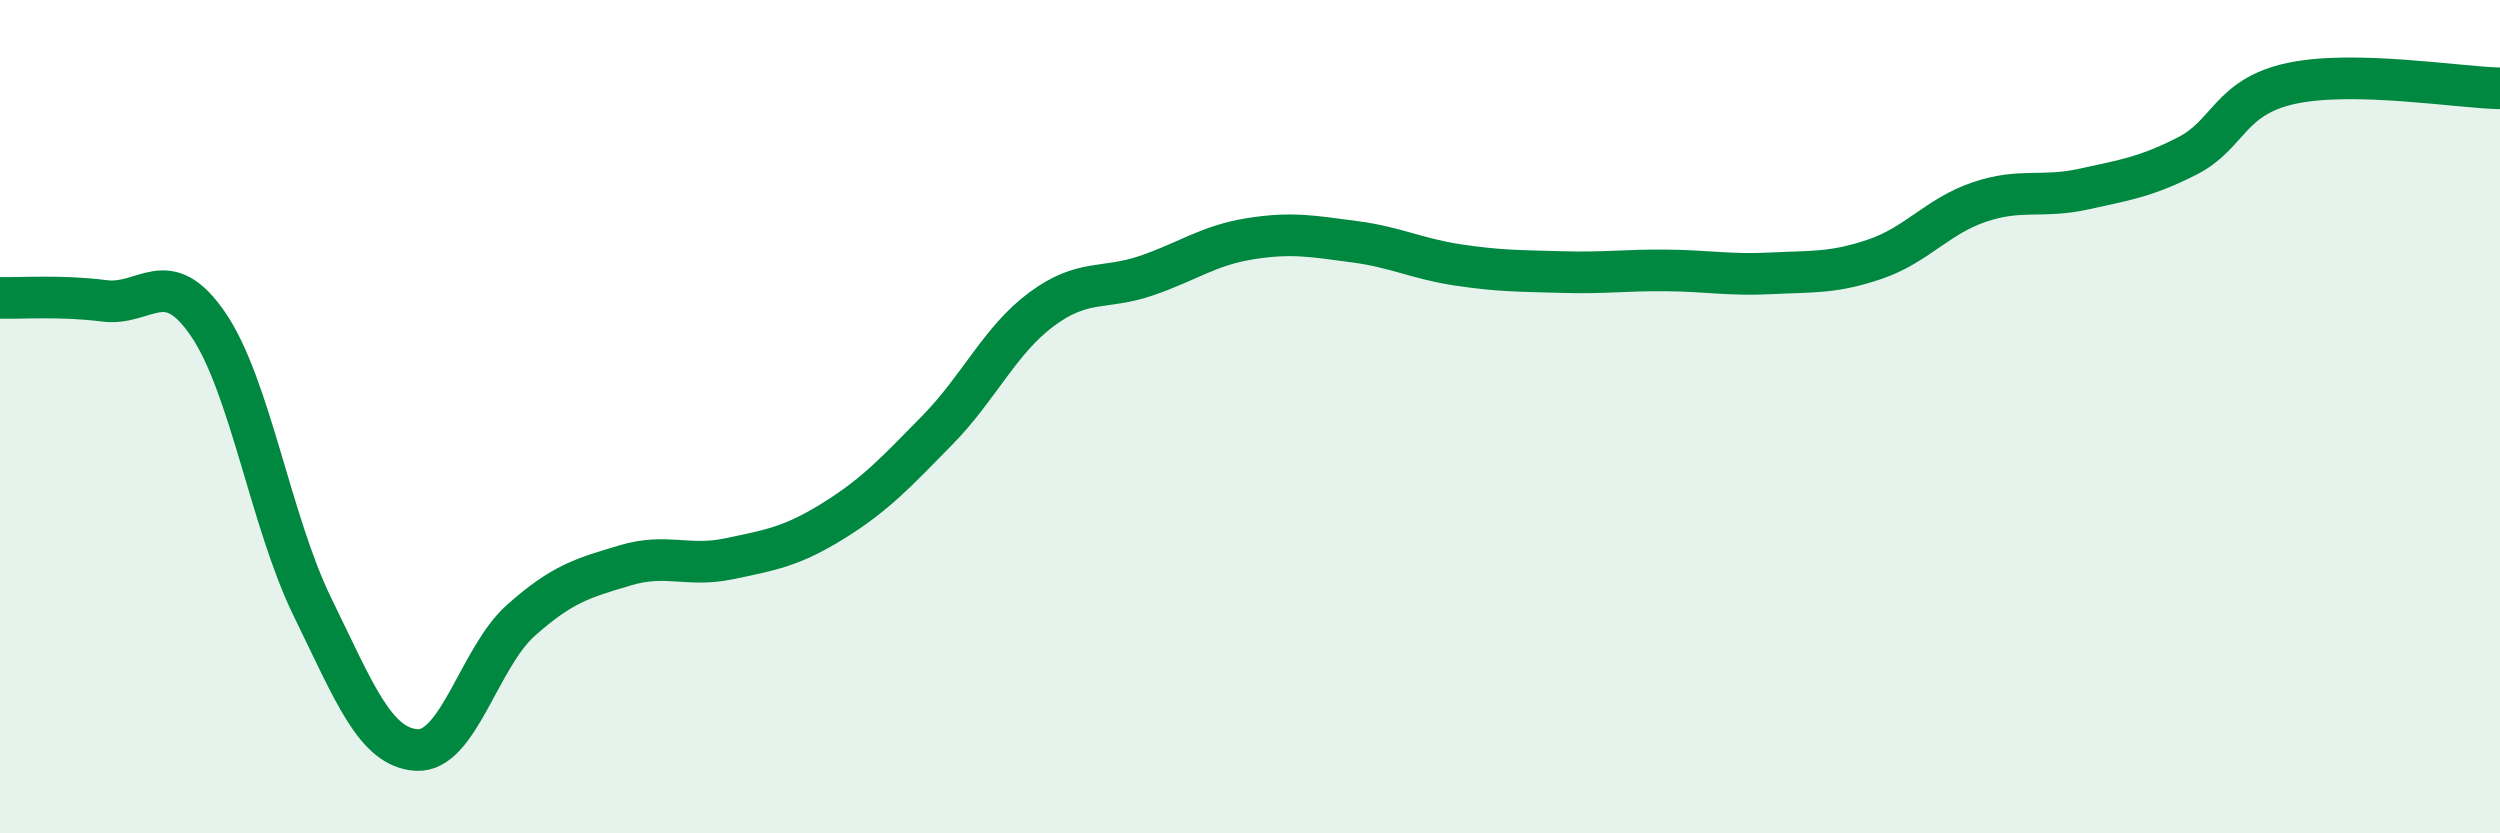
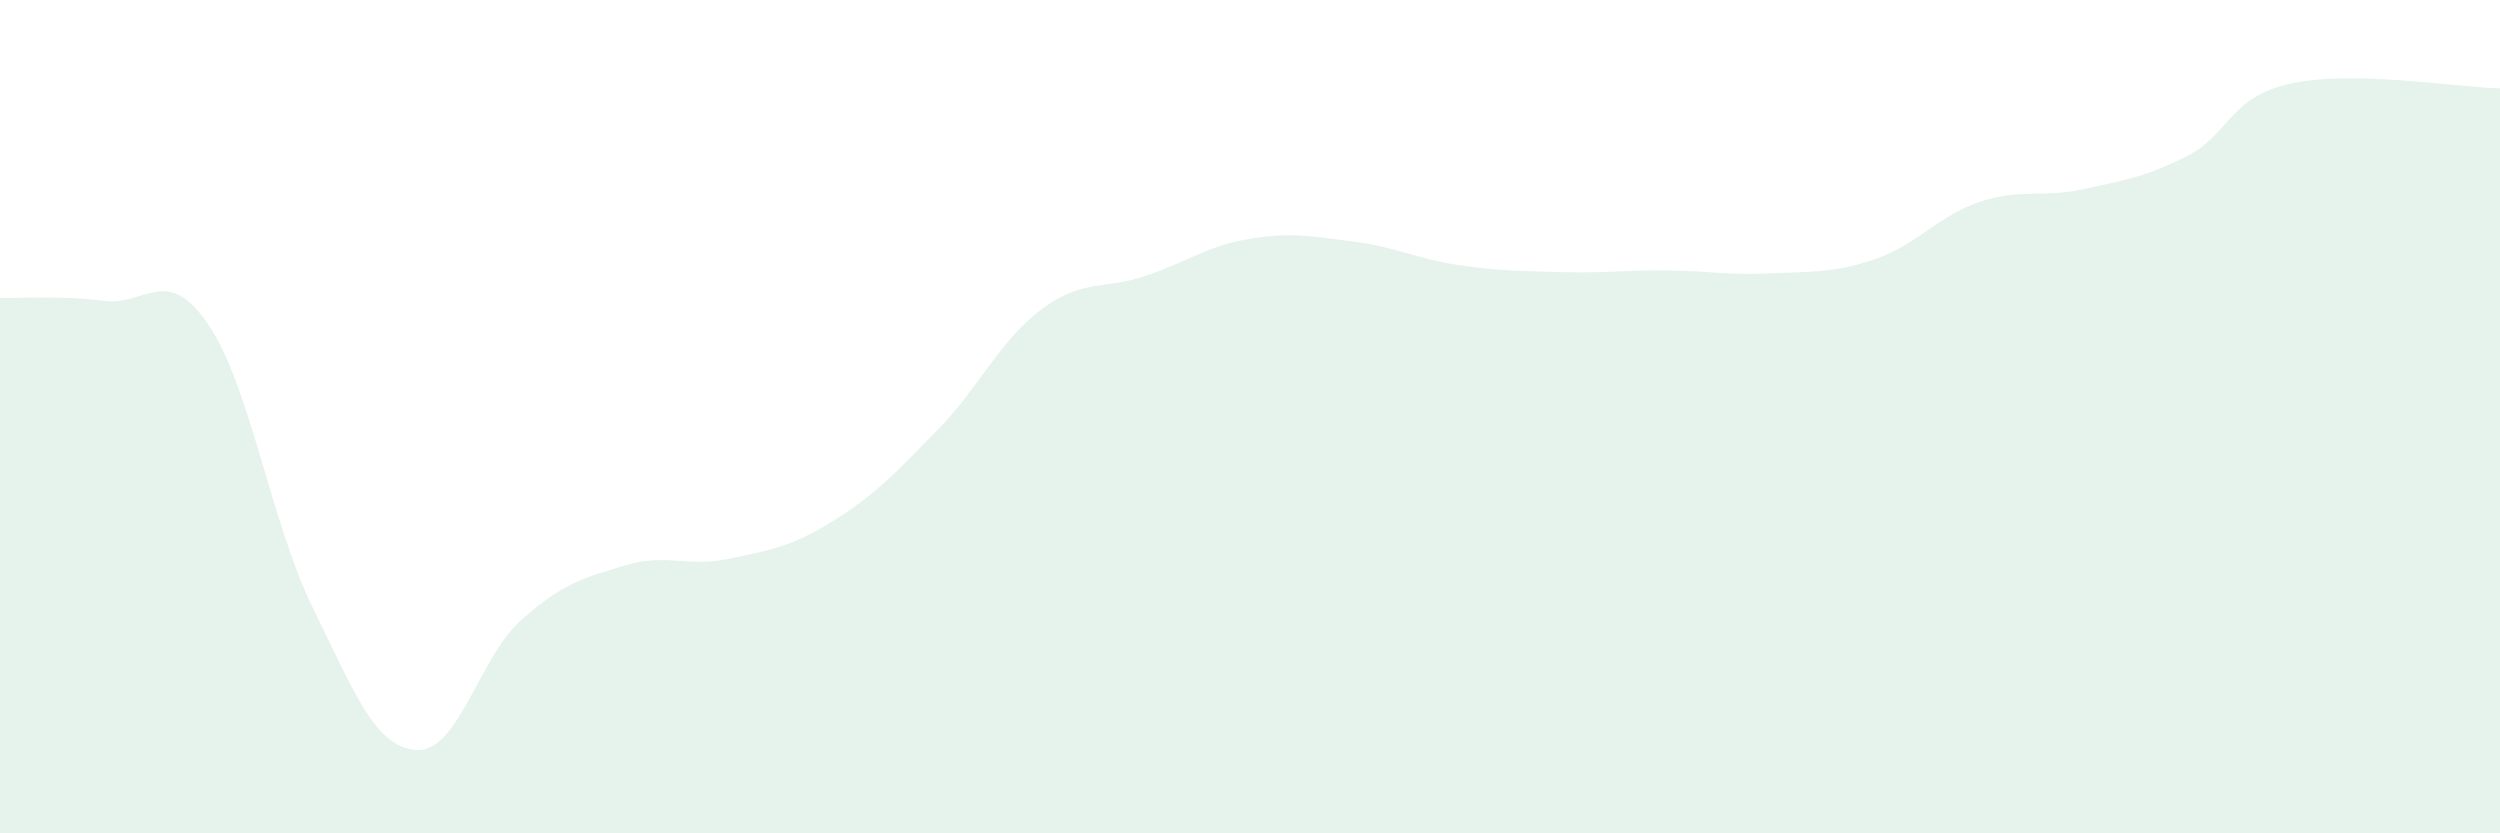
<svg xmlns="http://www.w3.org/2000/svg" width="60" height="20" viewBox="0 0 60 20">
  <path d="M 0,7.15 C 0.5,7.16 1.5,7.09 2.5,7.22 C 3.5,7.35 4,6.32 5,7.79 C 6,9.26 6.5,12.53 7.5,14.57 C 8.5,16.61 9,17.94 10,18 C 11,18.06 11.5,15.78 12.5,14.89 C 13.5,14 14,13.87 15,13.57 C 16,13.27 16.5,13.62 17.5,13.41 C 18.5,13.2 19,13.12 20,12.5 C 21,11.88 21.5,11.34 22.5,10.32 C 23.5,9.3 24,8.16 25,7.42 C 26,6.68 26.5,6.96 27.5,6.62 C 28.5,6.28 29,5.89 30,5.73 C 31,5.57 31.5,5.67 32.5,5.8 C 33.5,5.93 34,6.21 35,6.36 C 36,6.51 36.5,6.5 37.5,6.53 C 38.5,6.56 39,6.48 40,6.49 C 41,6.5 41.5,6.61 42.5,6.56 C 43.5,6.51 44,6.56 45,6.22 C 46,5.88 46.5,5.19 47.5,4.85 C 48.5,4.51 49,4.76 50,4.54 C 51,4.32 51.5,4.25 52.5,3.74 C 53.5,3.23 53.5,2.32 55,2 C 56.5,1.68 59,2.1 60,2.12L60 20L0 20Z" fill="#008740" opacity="0.1" stroke-linecap="round" stroke-linejoin="round" />
-   <path d="M 0,7.15 C 0.5,7.16 1.5,7.09 2.5,7.22 C 3.5,7.35 4,6.32 5,7.79 C 6,9.26 6.5,12.53 7.5,14.57 C 8.5,16.61 9,17.94 10,18 C 11,18.06 11.5,15.78 12.5,14.89 C 13.5,14 14,13.87 15,13.57 C 16,13.27 16.5,13.62 17.5,13.41 C 18.5,13.2 19,13.12 20,12.5 C 21,11.88 21.5,11.34 22.5,10.32 C 23.5,9.3 24,8.16 25,7.42 C 26,6.68 26.5,6.96 27.5,6.62 C 28.5,6.28 29,5.89 30,5.73 C 31,5.57 31.5,5.67 32.5,5.8 C 33.5,5.93 34,6.21 35,6.36 C 36,6.51 36.5,6.5 37.5,6.53 C 38.5,6.56 39,6.48 40,6.49 C 41,6.5 41.5,6.61 42.5,6.56 C 43.5,6.51 44,6.56 45,6.22 C 46,5.88 46.5,5.19 47.5,4.85 C 48.5,4.51 49,4.76 50,4.54 C 51,4.32 51.5,4.25 52.5,3.74 C 53.5,3.23 53.5,2.32 55,2 C 56.5,1.68 59,2.1 60,2.12" stroke="#008740" stroke-width="1" fill="none" stroke-linecap="round" stroke-linejoin="round" />
</svg>